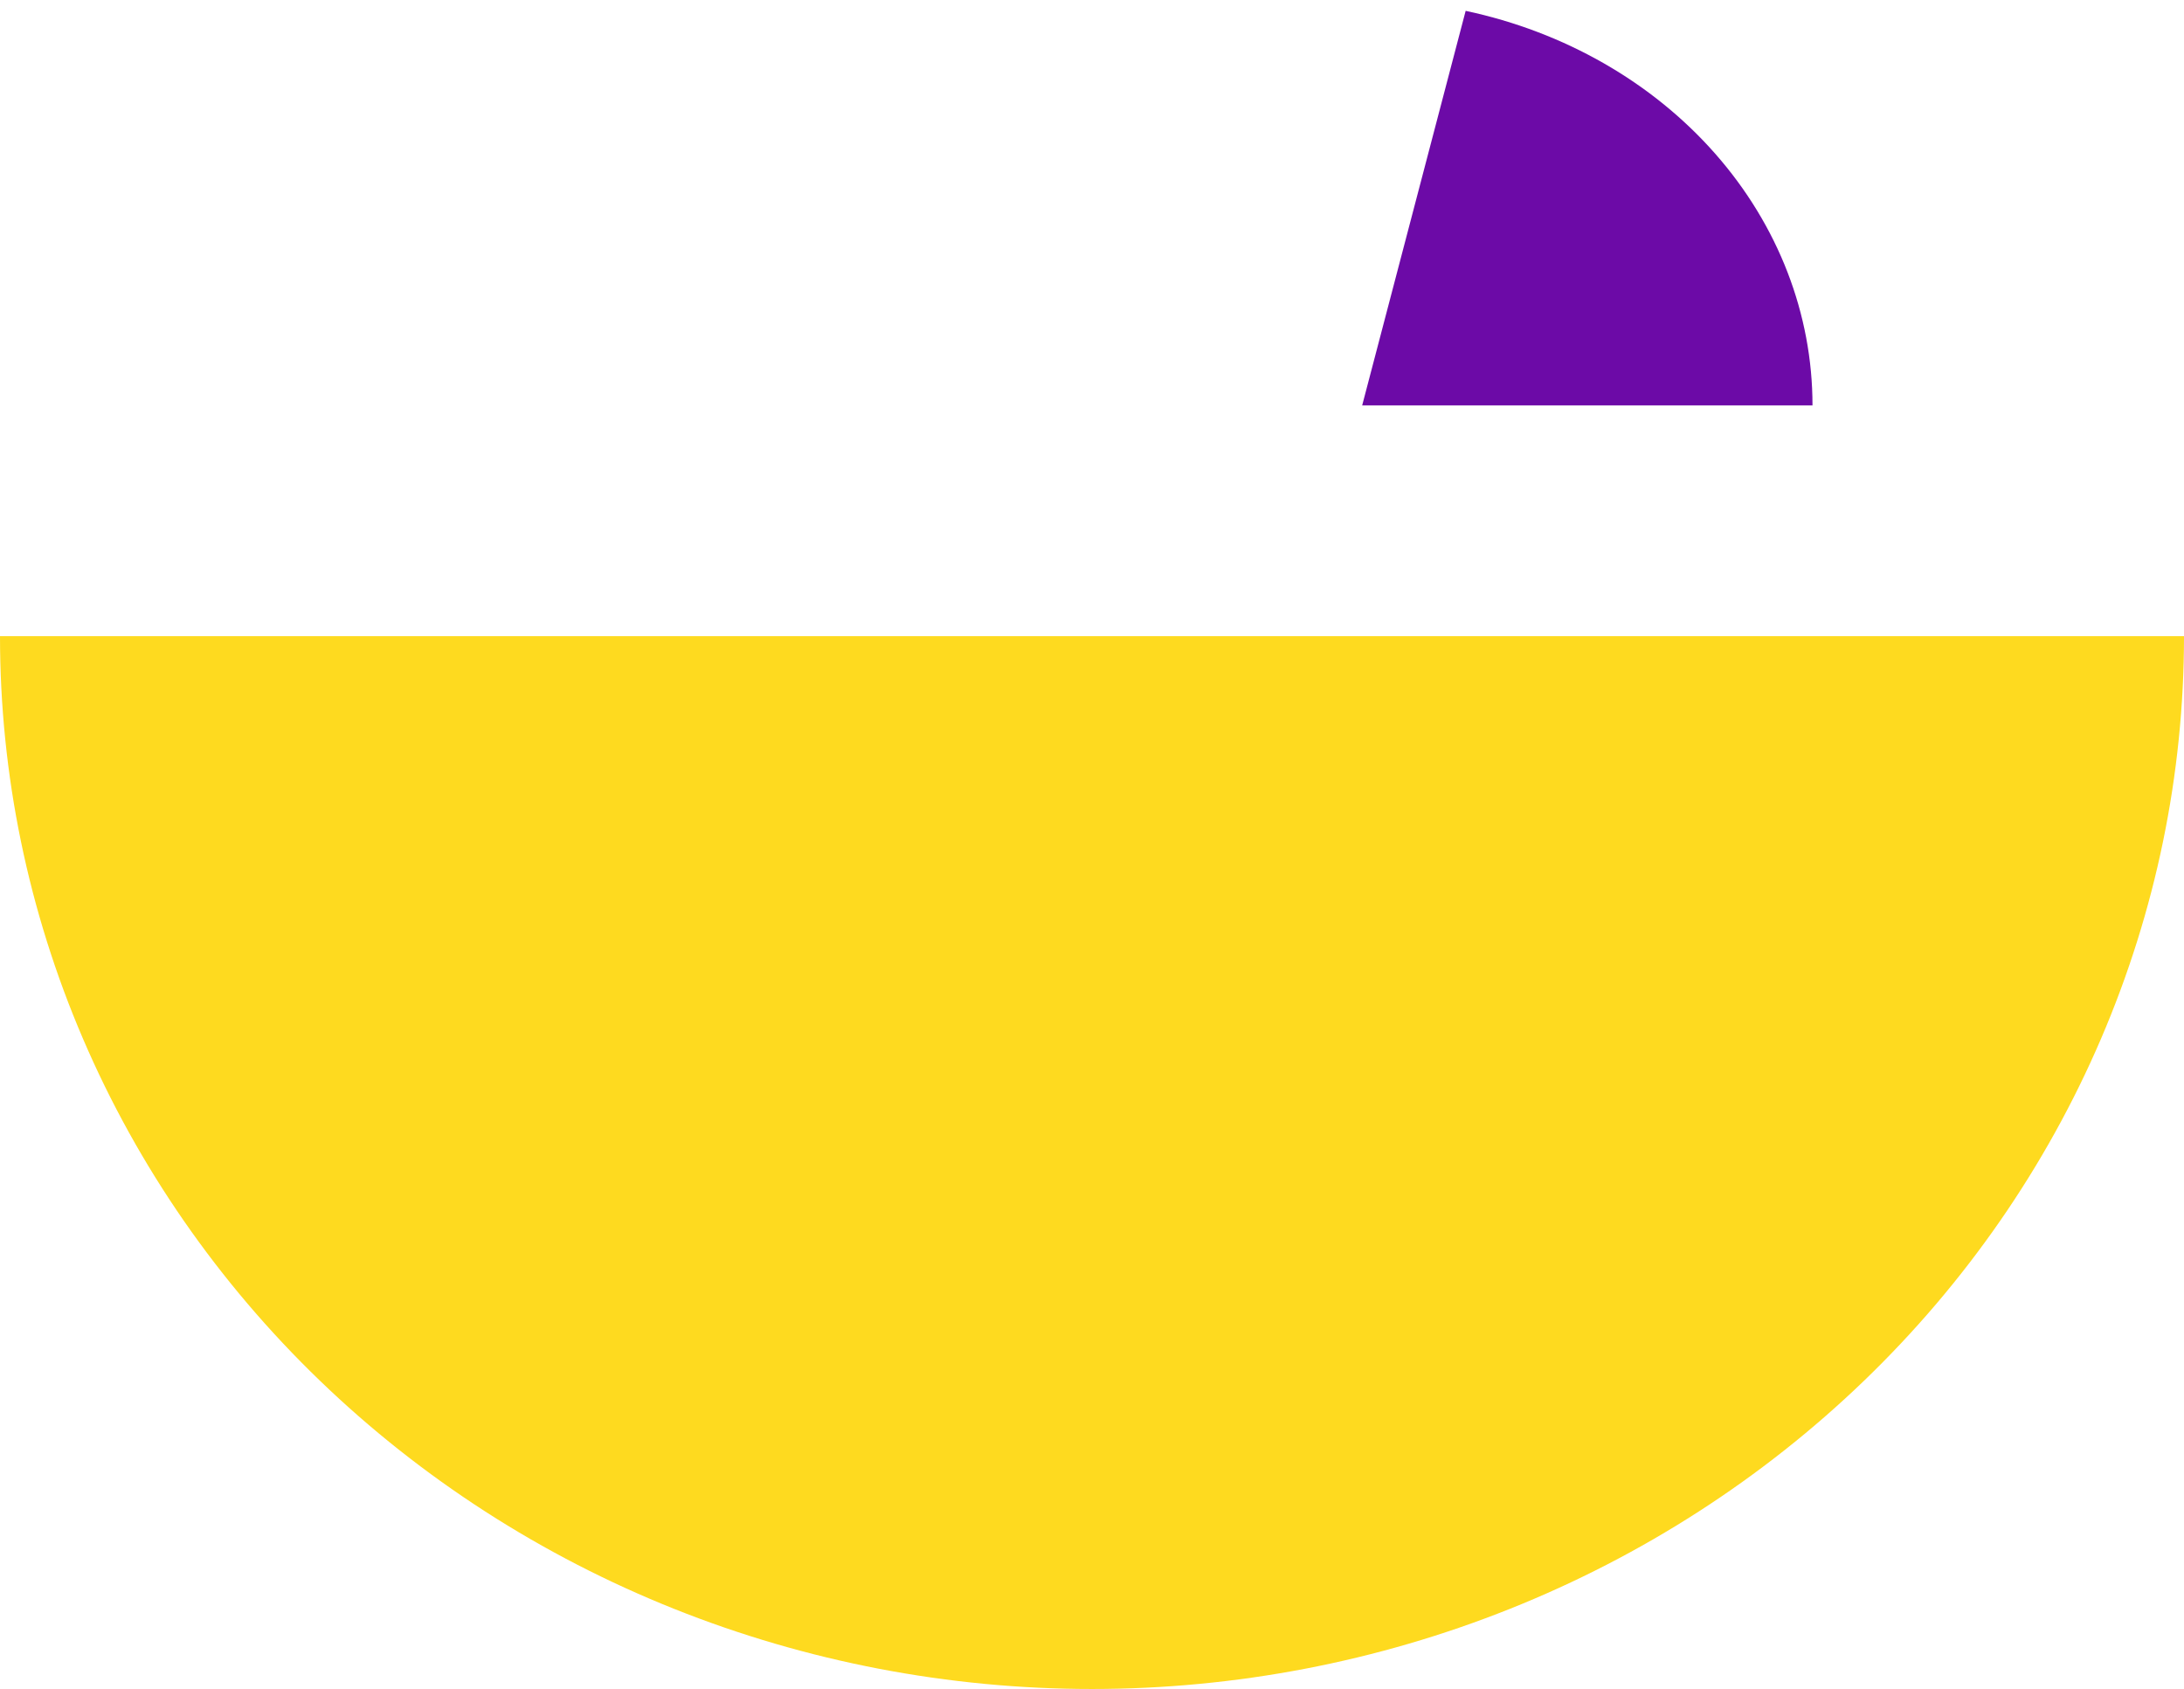
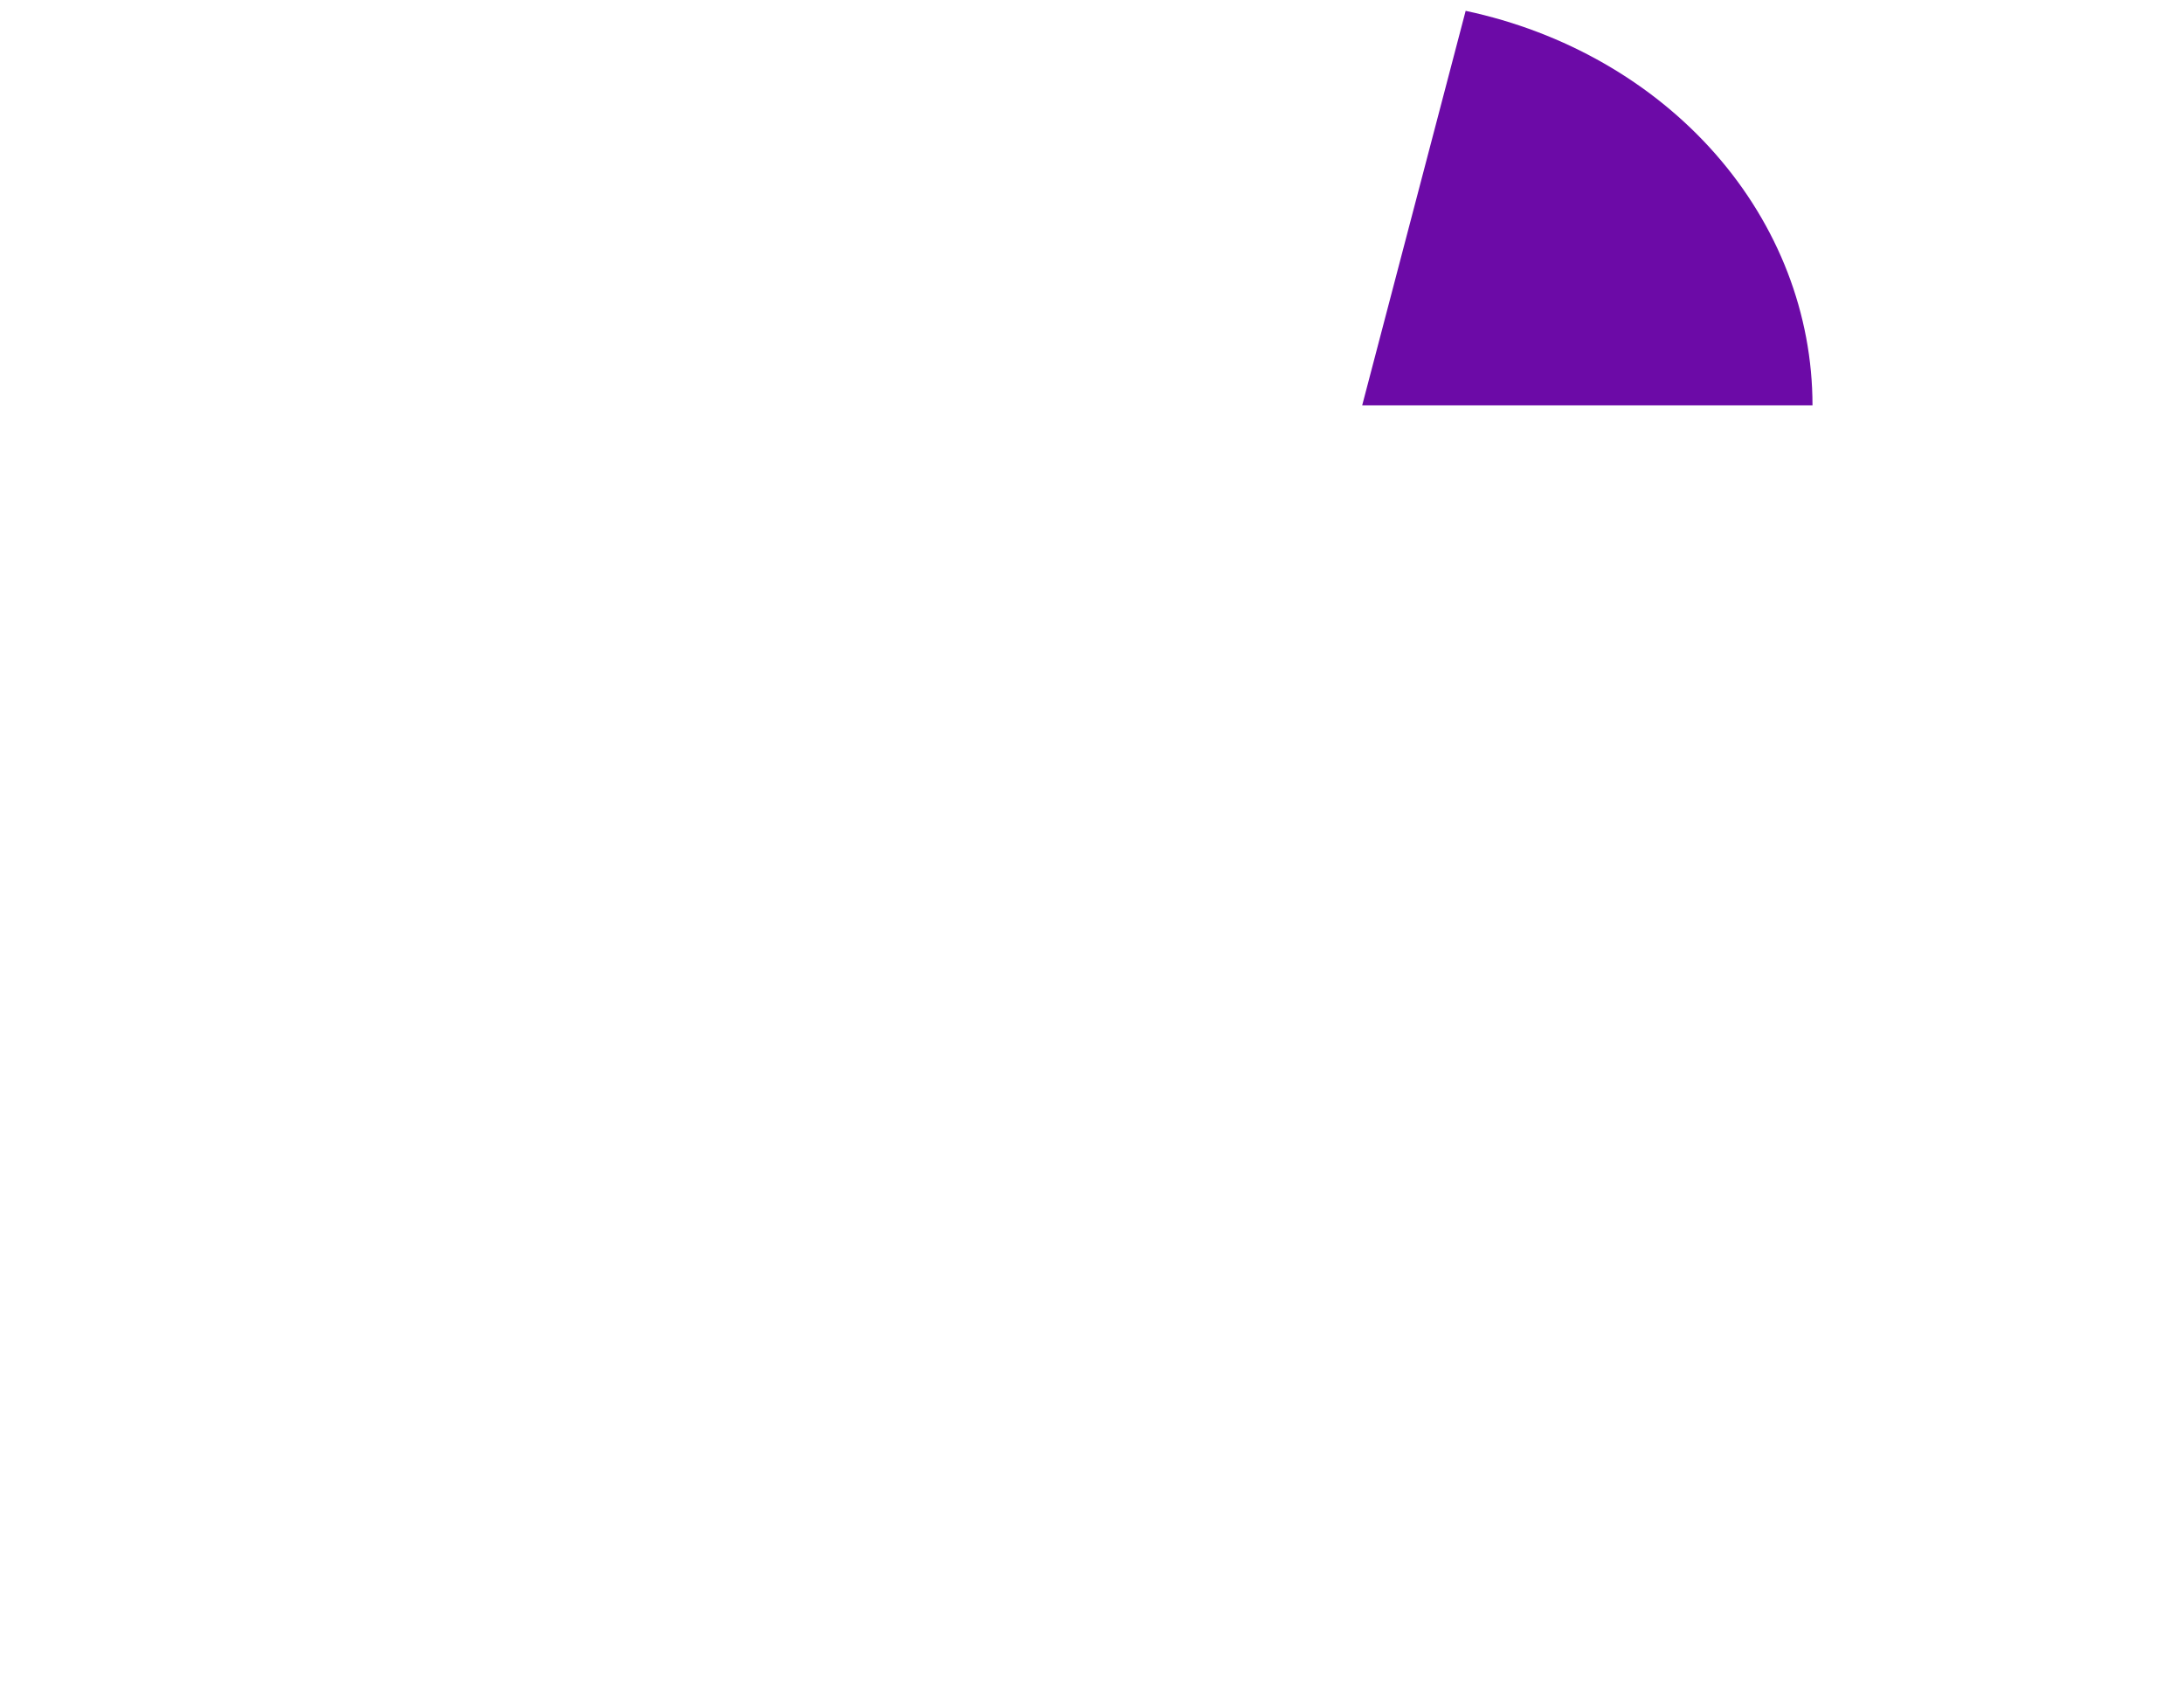
<svg xmlns="http://www.w3.org/2000/svg" width="194" height="150" viewBox="0 0 194 150" fill="none">
-   <path d="M194 56.5C194 68.779 191.491 80.937 186.616 92.281C181.742 103.625 174.597 113.932 165.589 122.614C156.582 131.297 145.889 138.184 134.12 142.883C122.352 147.582 109.738 150 97 150C84.262 150 71.648 147.582 59.88 142.883C48.111 138.184 37.418 131.297 28.411 122.614C19.403 113.932 12.258 103.625 7.384 92.281C2.509 80.937 -1.11361e-06 68.779 0 56.5L97 56.5H194Z" fill="#FEDA1F" />
  <path d="M161 36C161 27.89 157.958 20.018 152.366 13.659C146.774 7.3 138.96 2.827 130.191 0.963L121 36H161Z" fill="#6C0AA7" />
</svg>